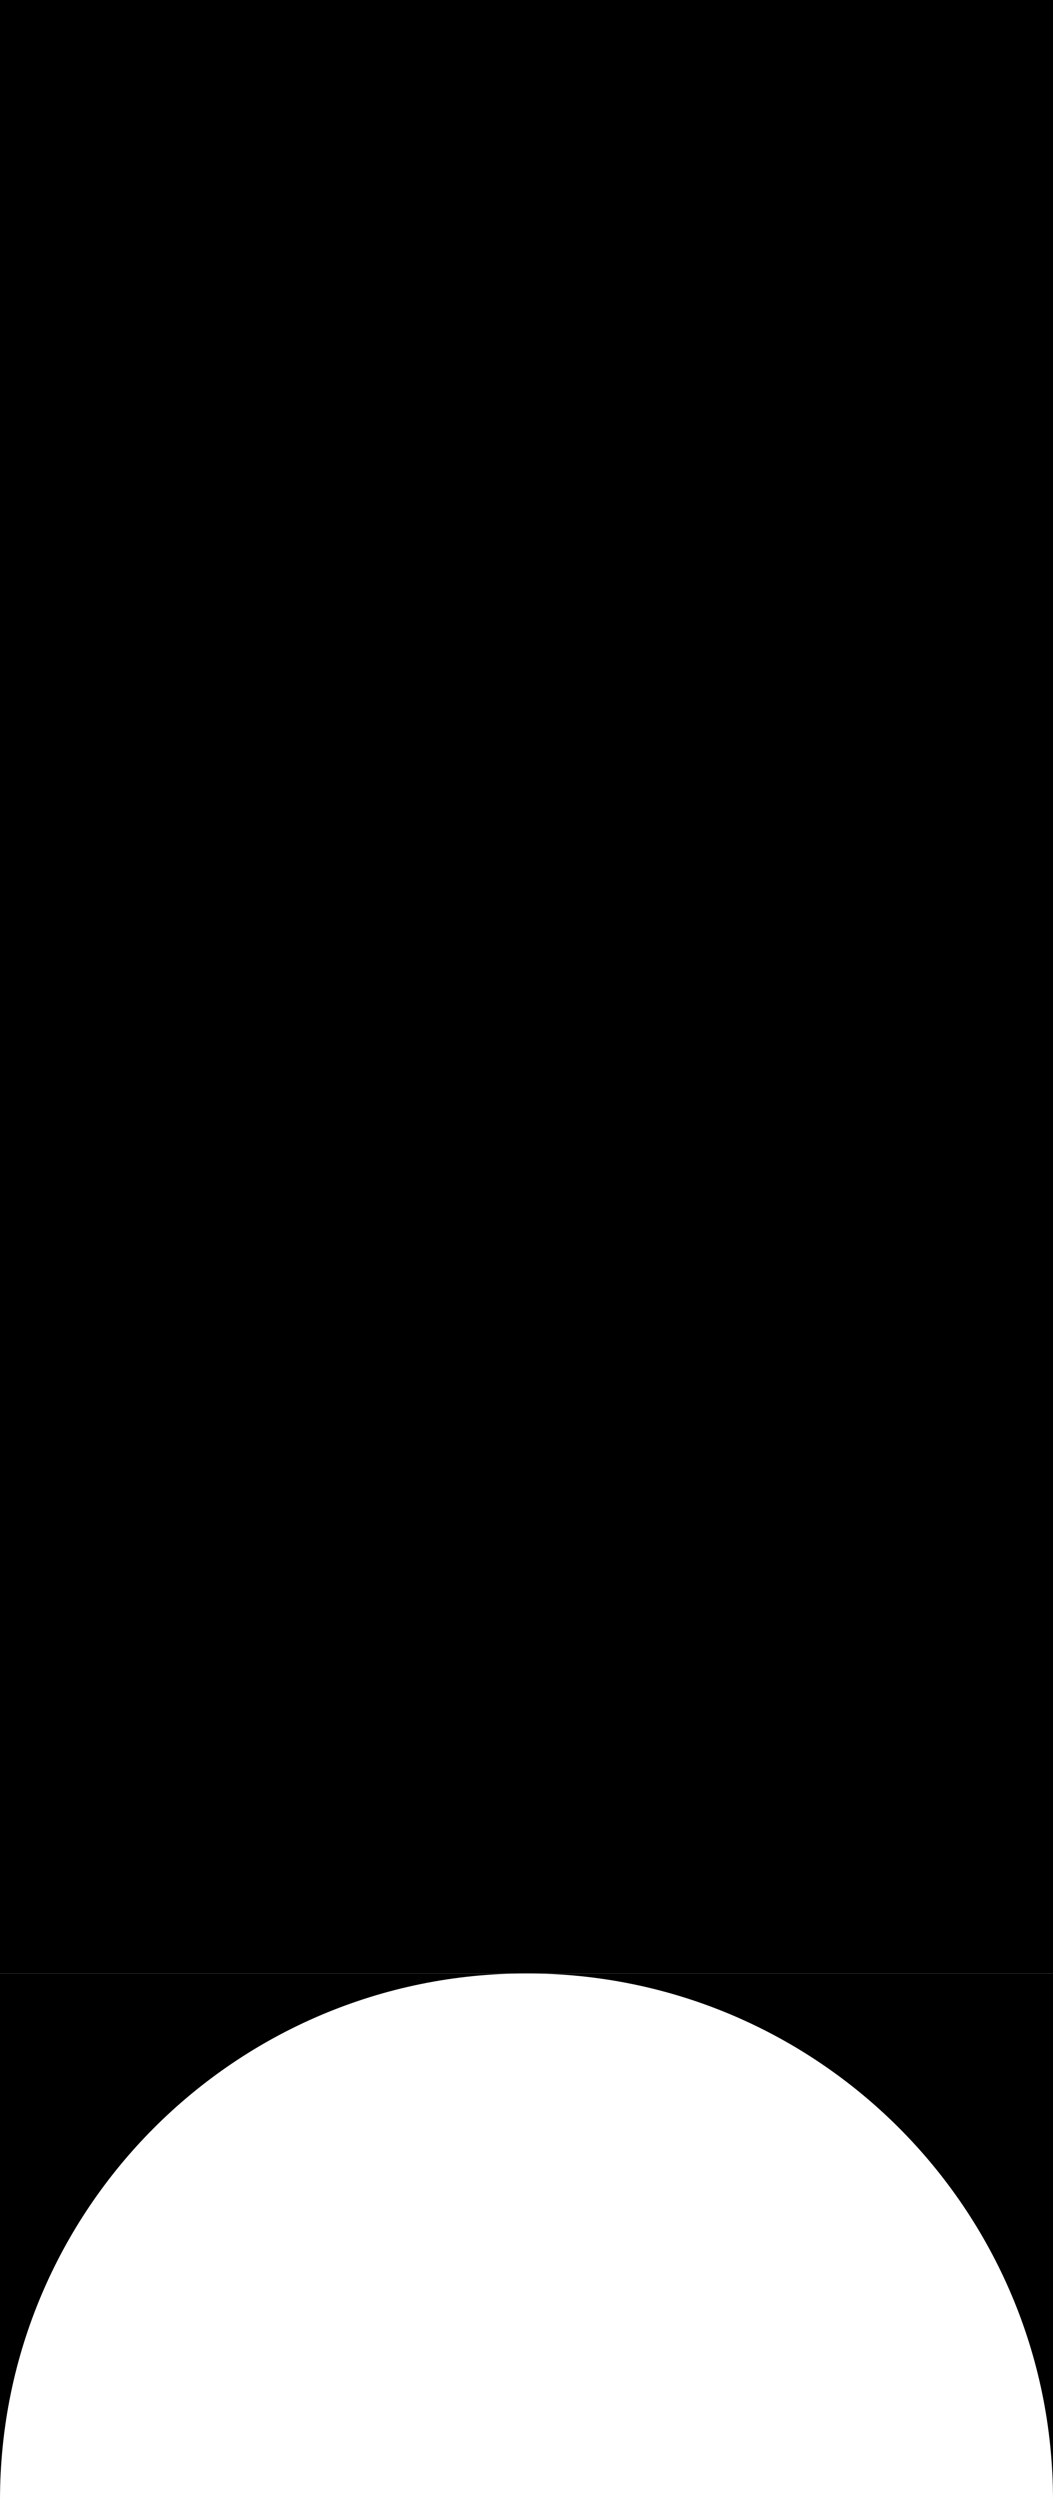
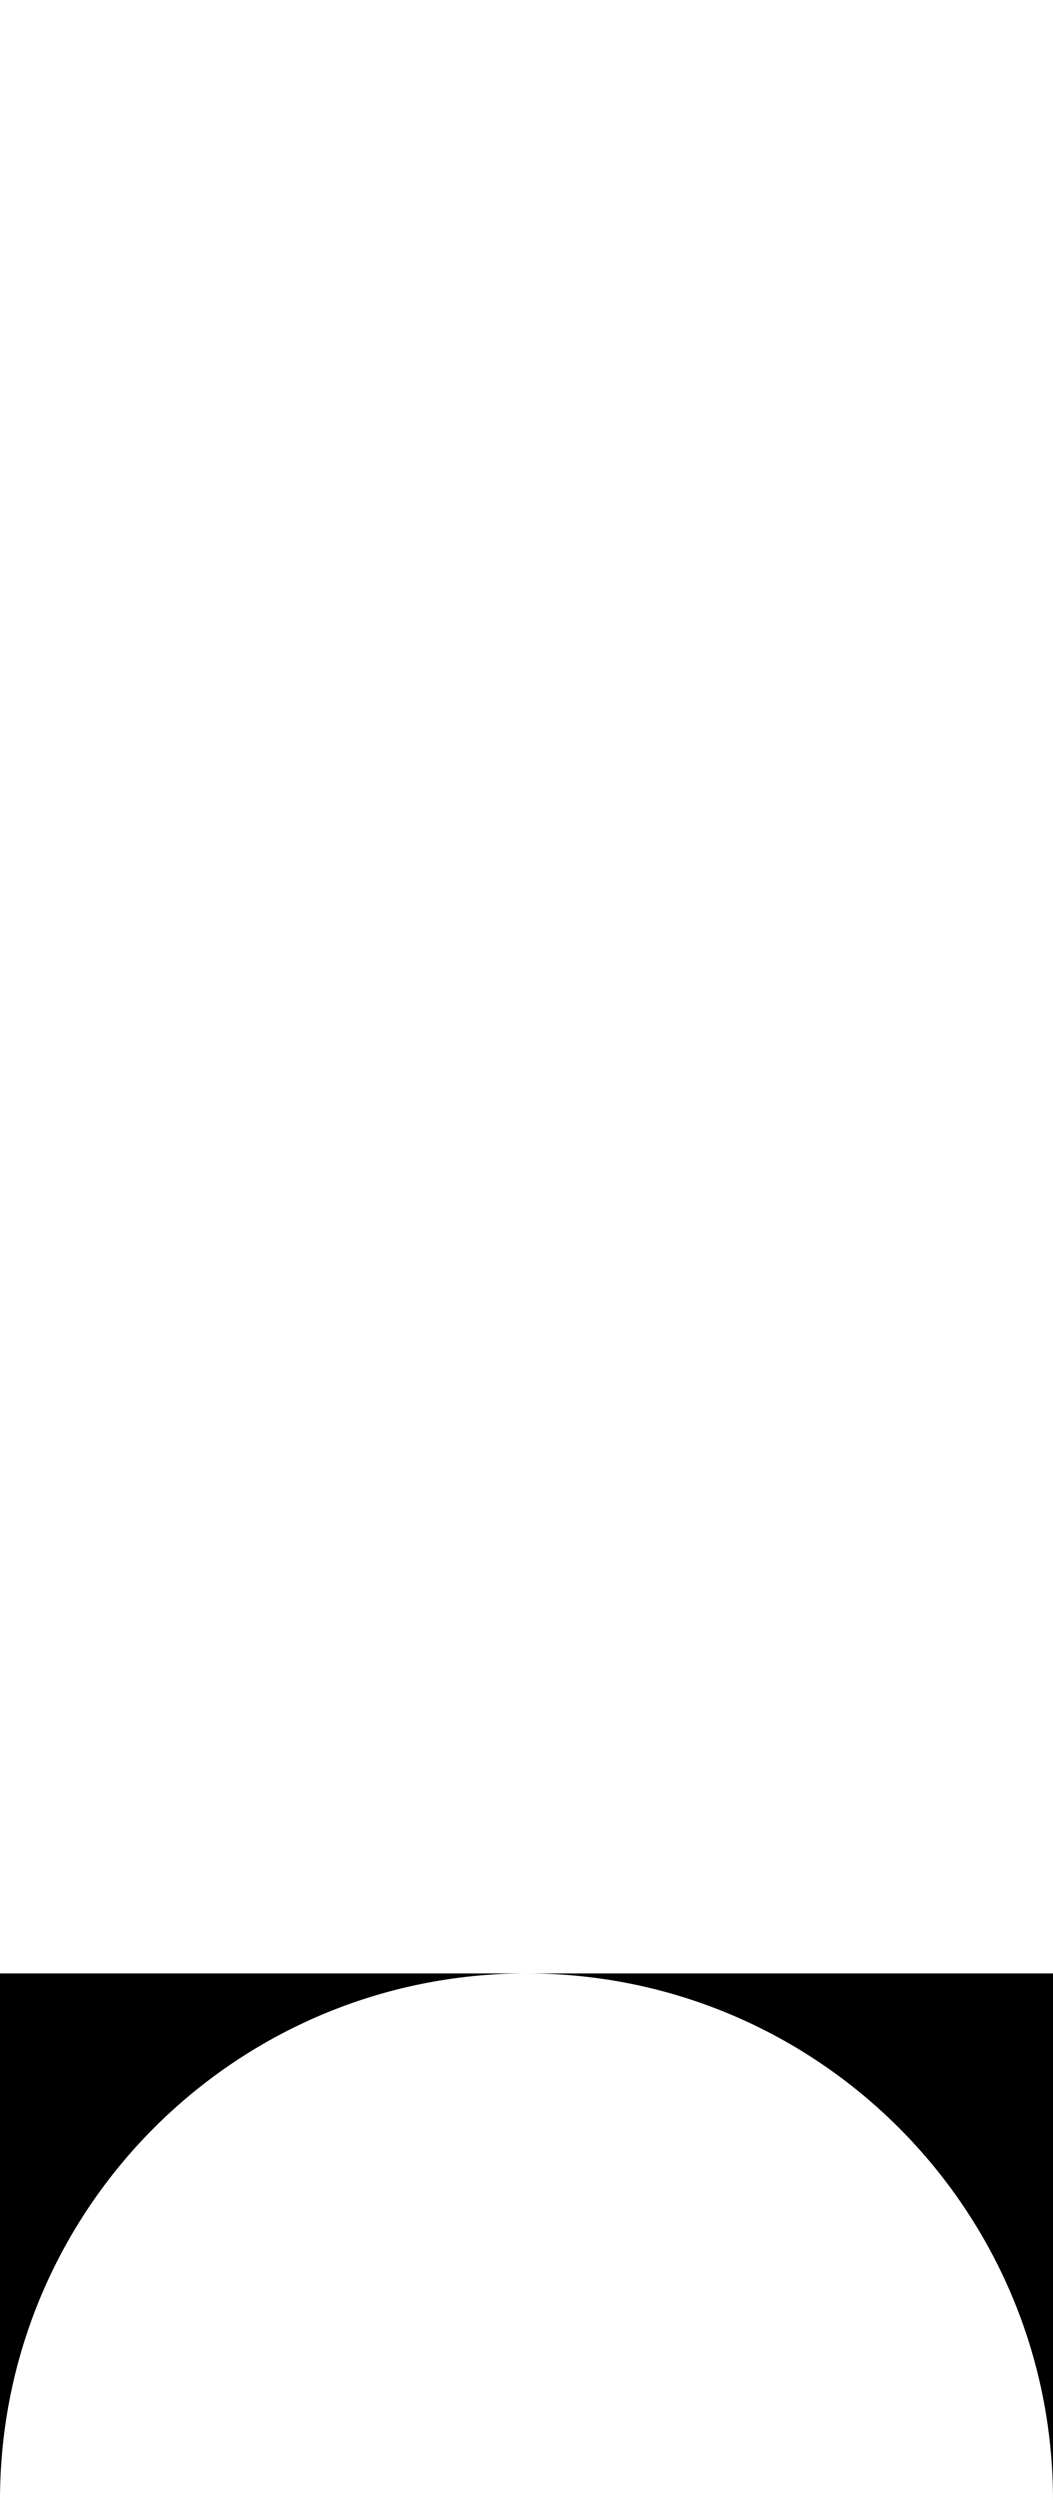
<svg xmlns="http://www.w3.org/2000/svg" width="600" height="1424" viewBox="0 0 600 1424" fill="none">
  <path d="M600 1424C600 1258.31 465.685 1124 300 1124C134.315 1124 0 1258.31 0 1424V1124H600V1424Z" fill="black" />
-   <path d="M0 1124H300H600V0H0V1124Z" fill="black" />
</svg>